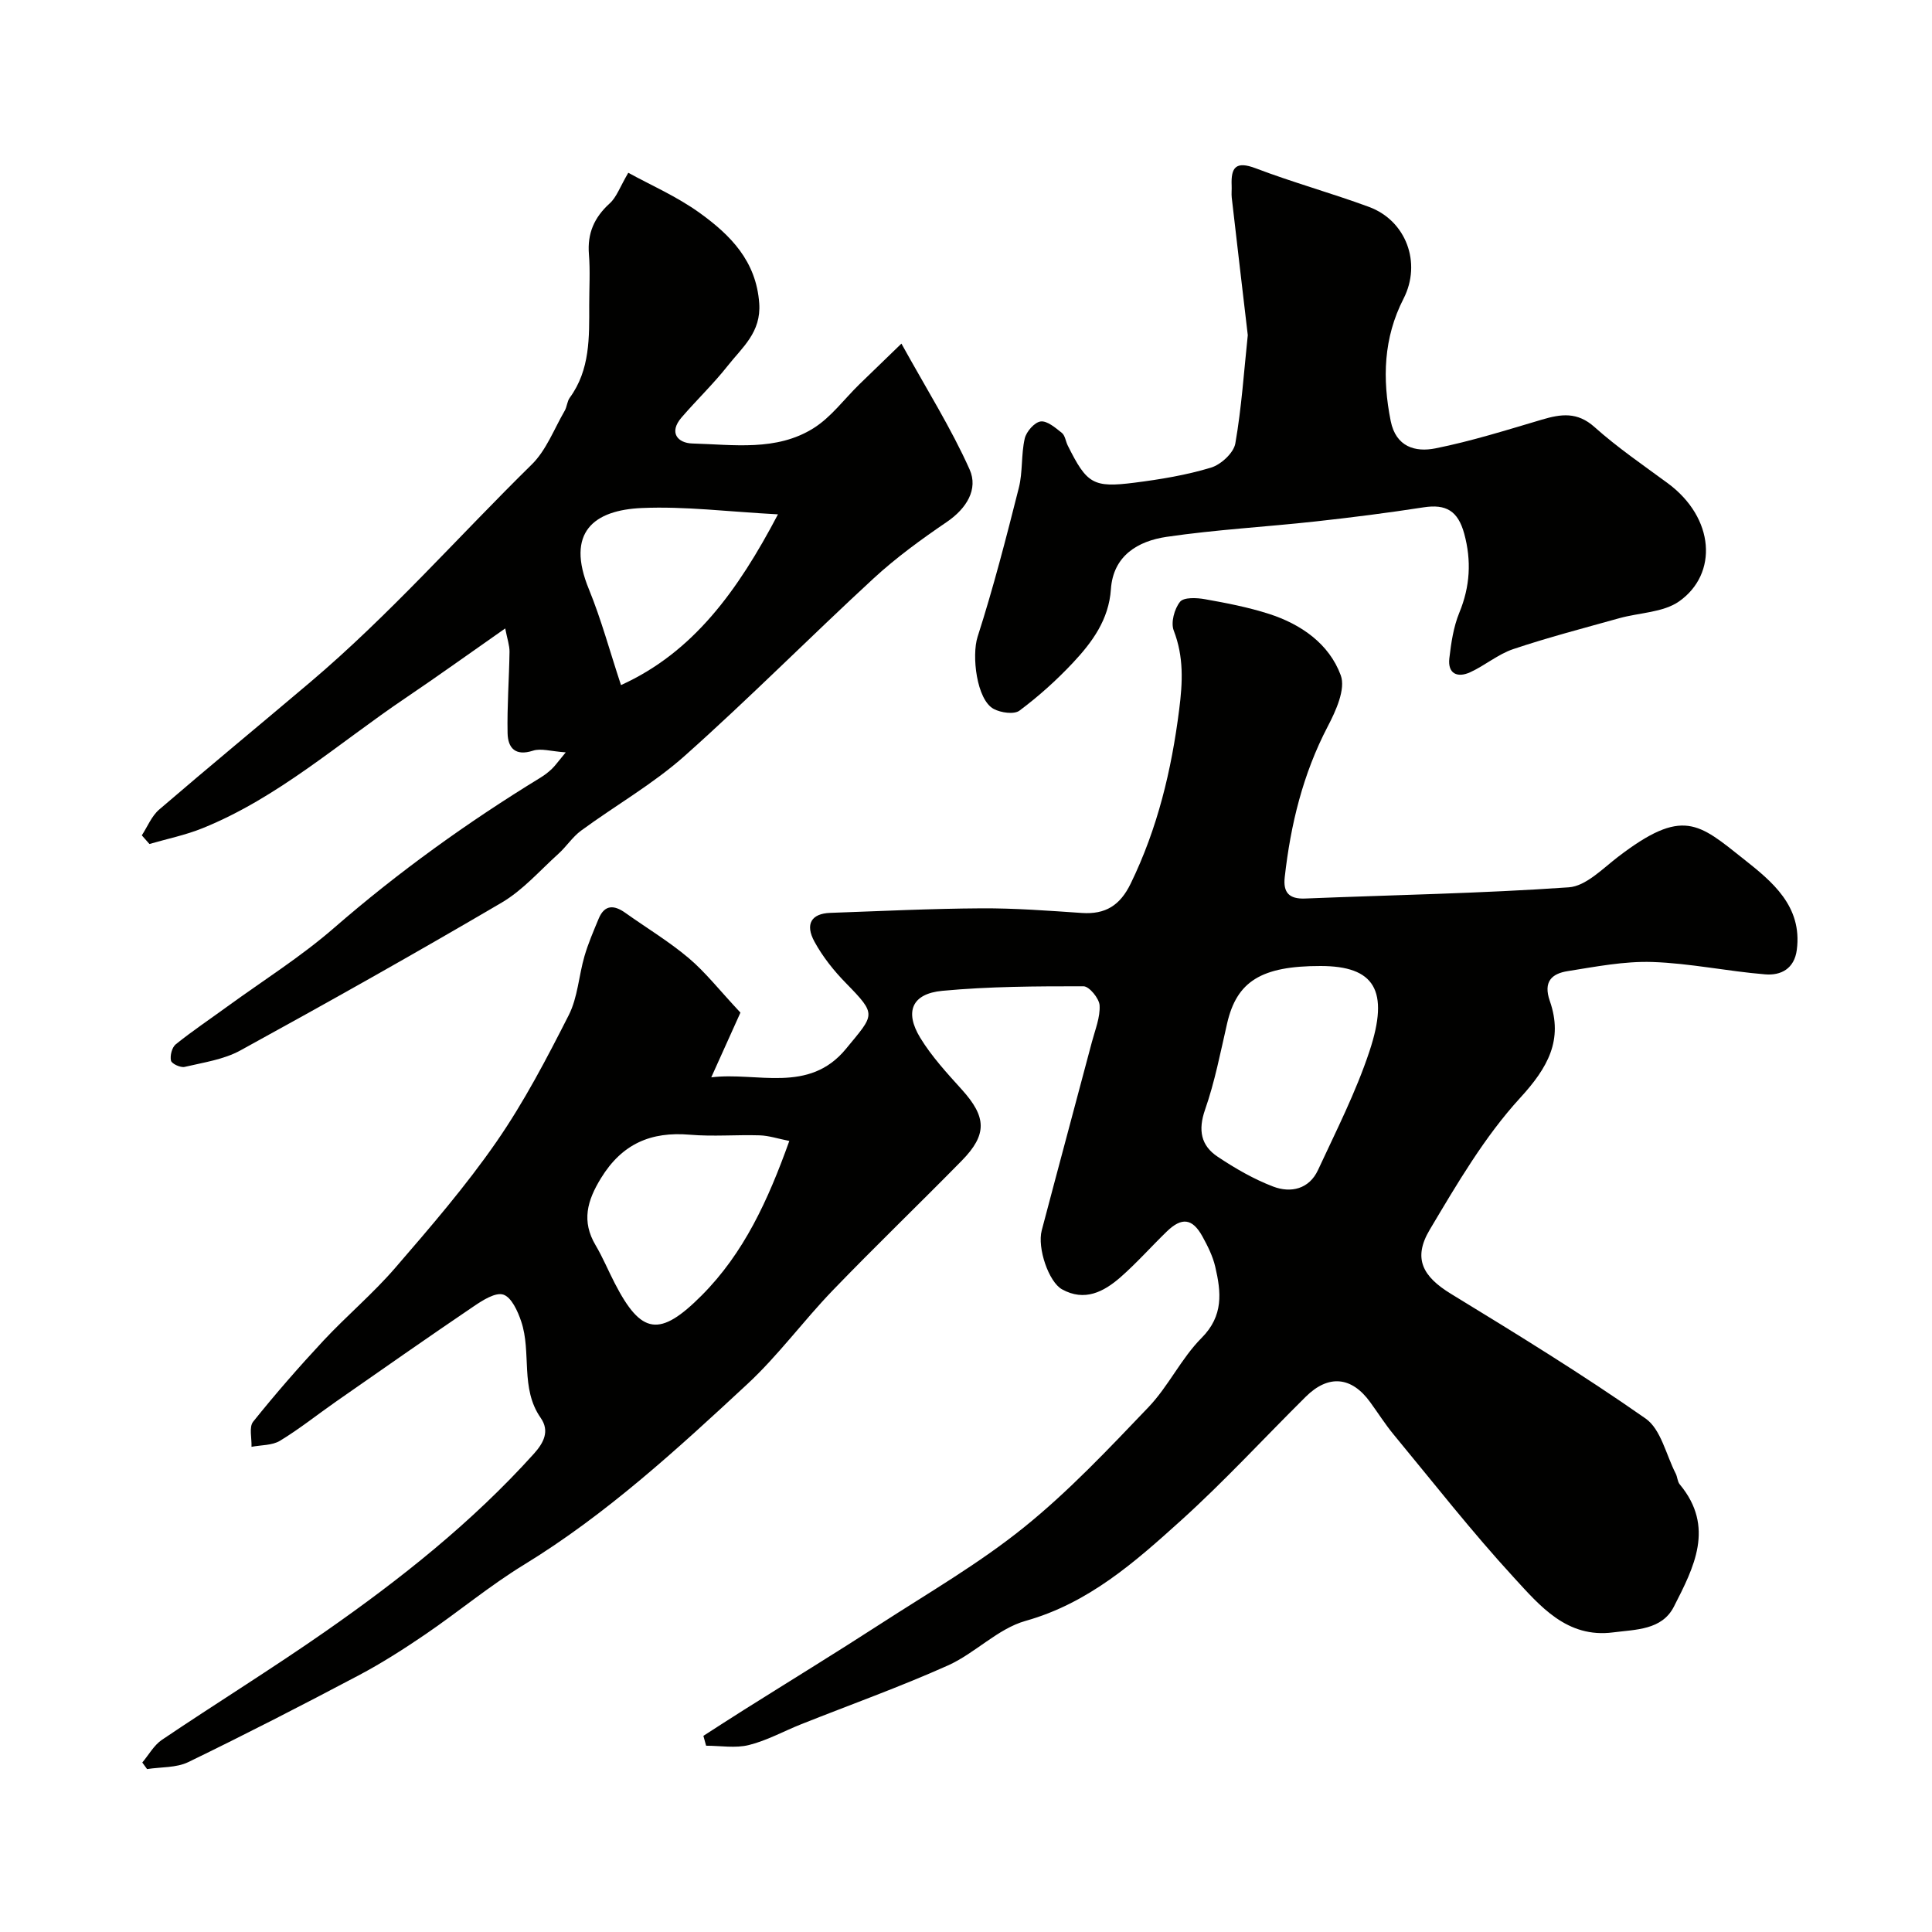
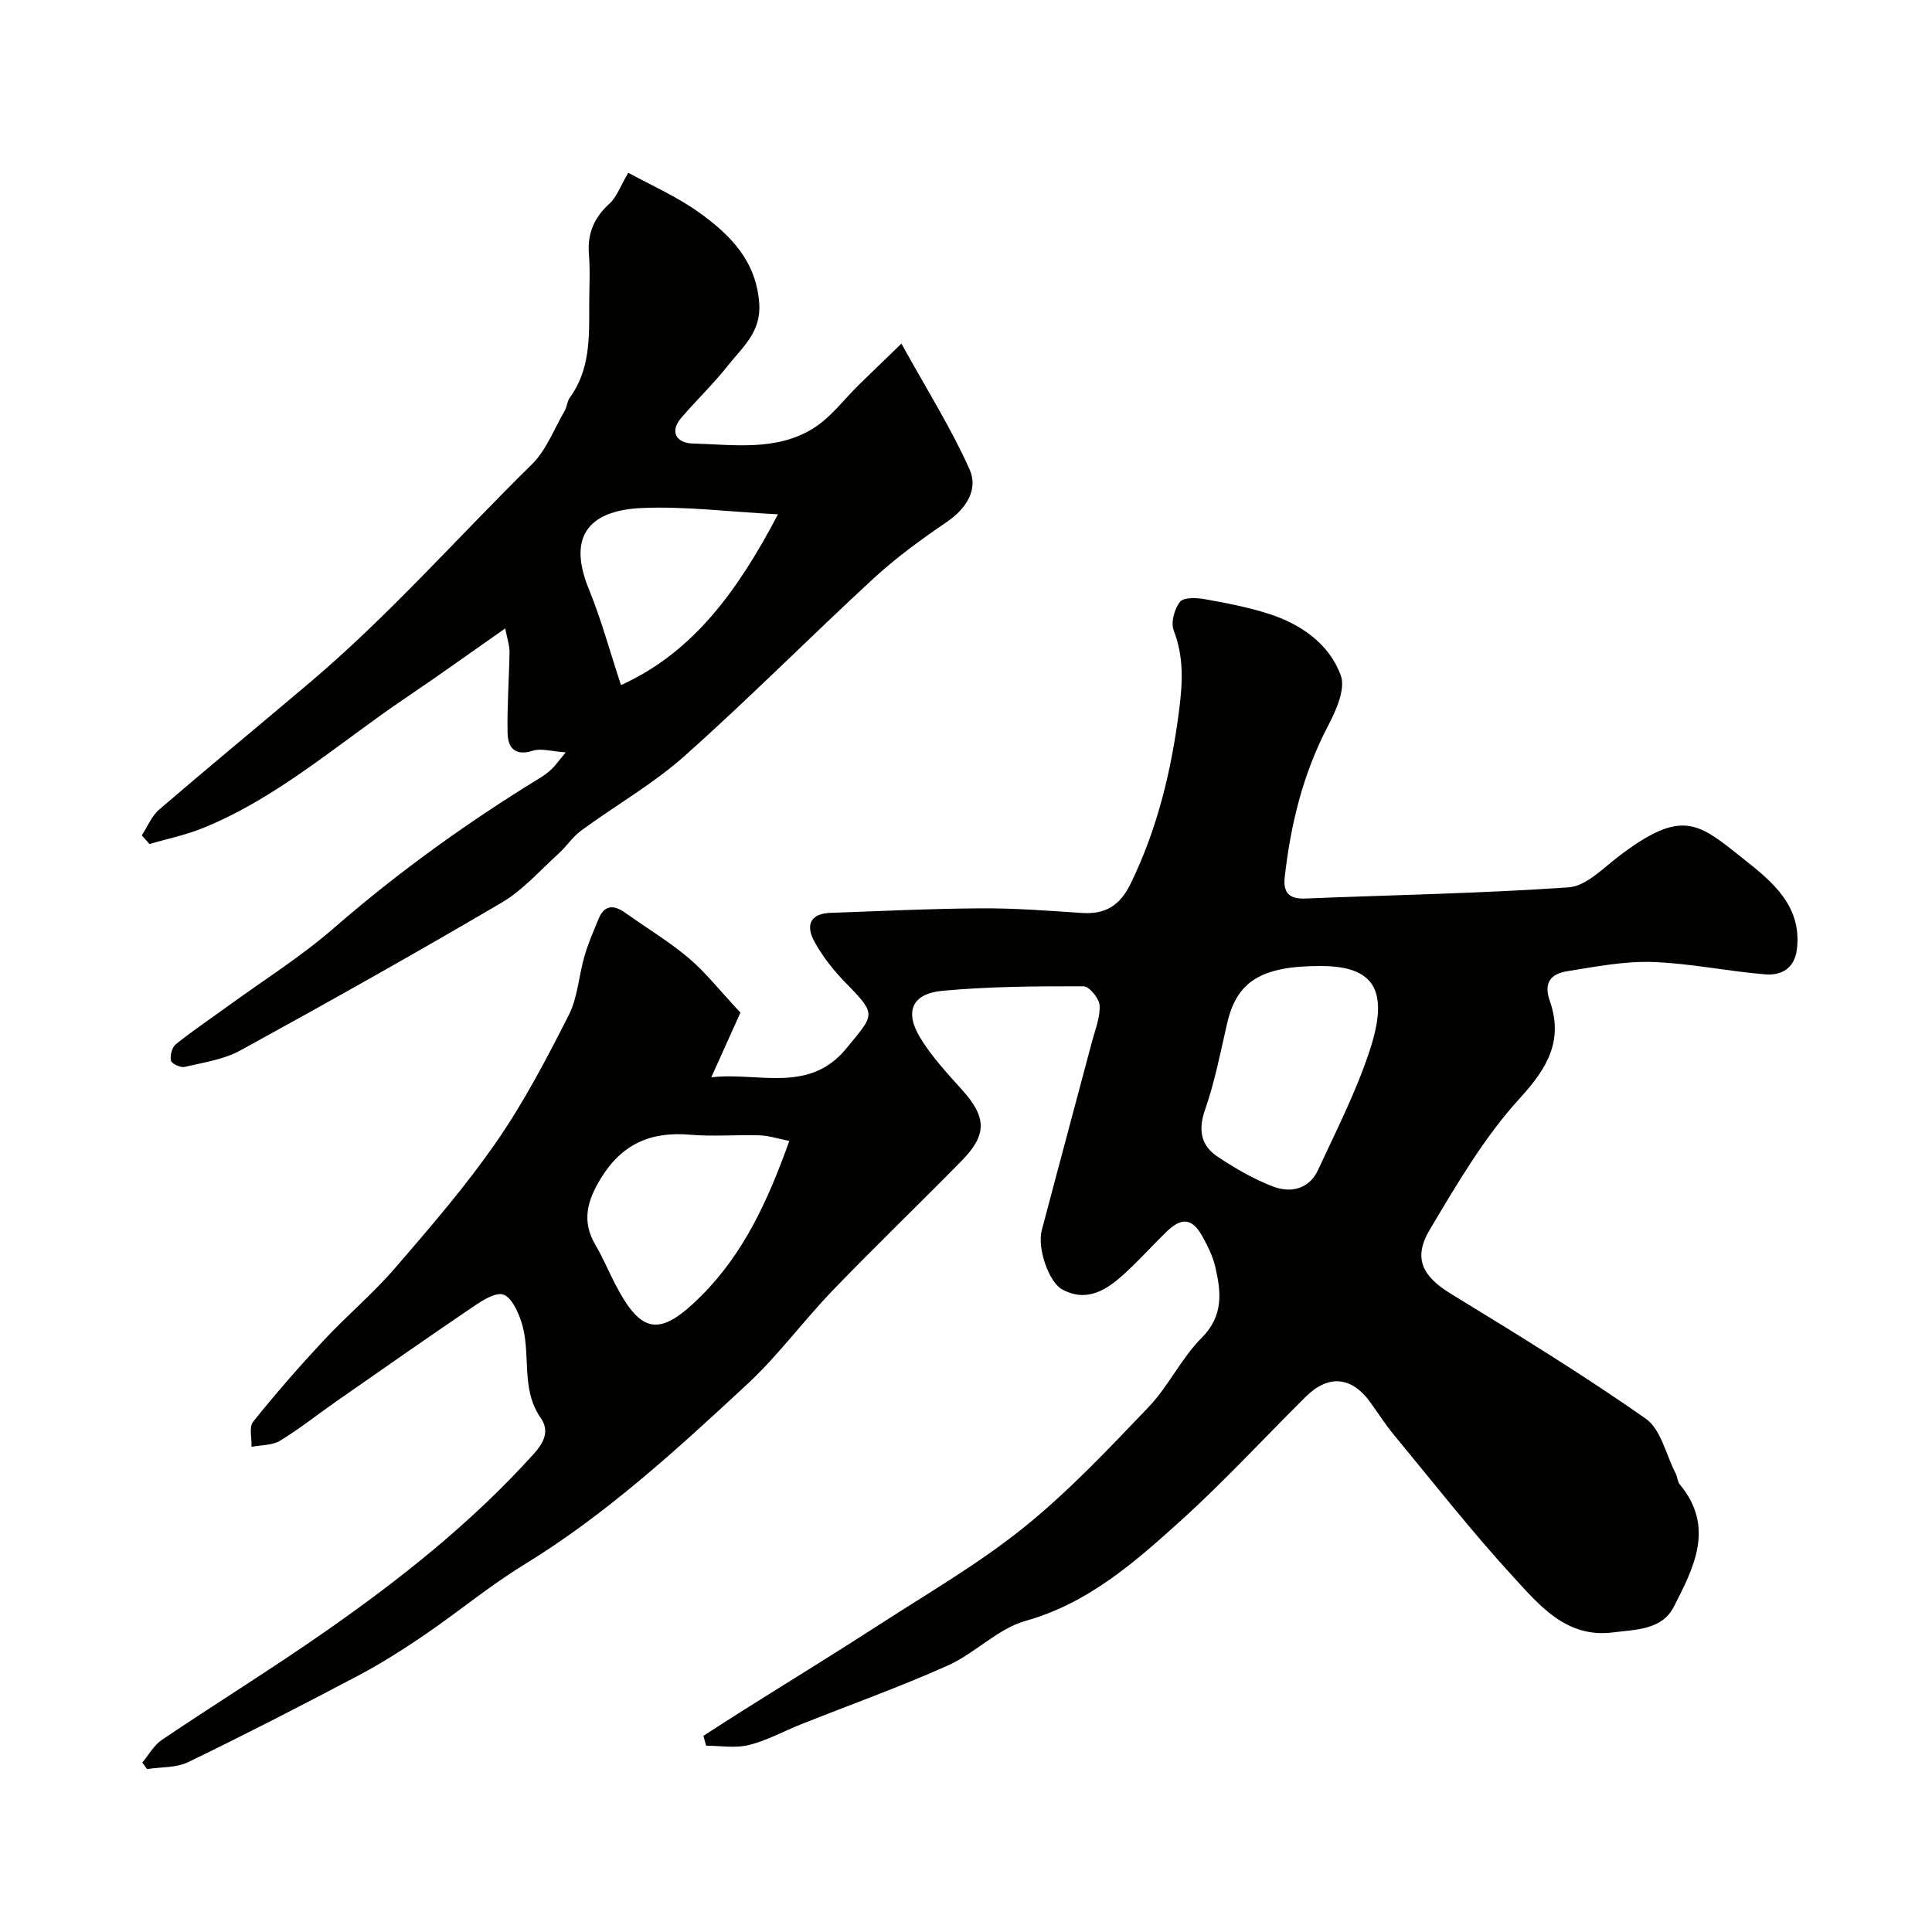
<svg xmlns="http://www.w3.org/2000/svg" enable-background="new 0 0 400 400" viewBox="0 0 400 400">
  <g fill="#010100">
    <path d="m145.63 359.39c2.8-1.8 5.59-3.62 8.41-5.39 9.37-5.9 18.82-11.68 28.12-17.7 10.07-6.52 20.54-12.58 29.84-20.08 9.26-7.46 17.52-16.24 25.77-24.87 4.14-4.33 6.79-10.11 11-14.34 4.59-4.6 4.06-9.5 2.83-14.76-.51-2.18-1.56-4.28-2.65-6.26-2.08-3.76-4.27-4.03-7.38-1.02-3.23 3.13-6.22 6.52-9.6 9.48-3.46 3.02-7.42 5.08-12.09 2.49-2.75-1.52-5.16-8.55-4.2-12.2 3.43-13.03 6.95-26.03 10.4-39.06.66-2.49 1.72-5.05 1.58-7.53-.08-1.43-2.15-3.95-3.33-3.95-9.75-.01-19.54.03-29.24.94-6.28.59-7.86 4.32-4.56 9.73 2.37 3.88 5.54 7.32 8.61 10.72 5.12 5.67 5.3 9.3-.04 14.74-8.85 9.01-17.96 17.77-26.72 26.86-6.06 6.29-11.28 13.46-17.66 19.38-14.55 13.5-29.17 26.95-46.25 37.4-7.08 4.33-13.51 9.7-20.38 14.39-4.48 3.05-9.07 5.99-13.86 8.52-11.65 6.16-23.38 12.19-35.24 17.94-2.49 1.21-5.67 1-8.54 1.45-.33-.45-.66-.9-.99-1.36 1.34-1.59 2.41-3.58 4.07-4.7 11.21-7.56 22.72-14.68 33.81-22.41 15.57-10.86 30.41-22.63 43.18-36.8 2.04-2.27 3.34-4.7 1.42-7.45-4.29-6.14-1.85-13.53-4.04-19.99-.71-2.11-2-4.96-3.68-5.52-1.61-.54-4.27 1.15-6.11 2.4-9.56 6.47-19.01 13.1-28.48 19.7-3.89 2.71-7.61 5.7-11.65 8.15-1.63.99-3.92.87-5.91 1.26.08-1.76-.55-4.09.34-5.2 4.63-5.78 9.51-11.37 14.56-16.79 4.82-5.16 10.28-9.75 14.88-15.09 7.28-8.43 14.6-16.92 20.93-26.06 5.72-8.26 10.42-17.27 14.98-26.25 1.86-3.67 2.07-8.15 3.25-12.2.77-2.64 1.87-5.19 2.93-7.74 1.22-2.95 3.19-2.89 5.52-1.23 4.39 3.12 9.04 5.92 13.14 9.38 3.46 2.92 6.3 6.58 10.7 11.28-1.46 3.23-3.59 7.96-6.04 13.4 9.5-1.16 20.19 3.47 27.89-5.9 5.89-7.18 6.5-6.95 0-13.6-2.5-2.55-4.81-5.45-6.51-8.56-2.02-3.68-.64-5.85 3.25-5.99 10.43-.37 20.86-.88 31.3-.94 6.93-.04 13.87.49 20.8.96 4.89.33 7.91-1.57 10.1-6.07 5.57-11.44 8.46-23.49 10.05-36.06.72-5.66.97-10.9-1.13-16.34-.64-1.65.13-4.49 1.3-5.95.77-.97 3.46-.85 5.17-.54 4.46.79 8.95 1.66 13.25 3.04 6.66 2.14 12.46 6.2 14.86 12.72 1.05 2.85-1.02 7.38-2.71 10.61-5.13 9.83-7.67 20.29-8.89 31.18-.36 3.18.9 4.56 4.24 4.42 18.2-.74 36.42-1.05 54.58-2.32 3.52-.25 6.97-3.84 10.15-6.28 13.46-10.32 16.69-7 26.13.49 5.74 4.55 12.1 9.67 10.92 18.73-.51 3.94-3.31 5.35-6.54 5.08-7.81-.63-15.56-2.3-23.37-2.56-5.82-.19-11.72.97-17.52 1.89-3.27.51-5.11 2.15-3.71 6.17 2.82 8.08-.39 13.81-6.16 20.1-7.38 8.06-13.06 17.8-18.7 27.27-3.56 5.98-1.41 9.72 4.39 13.27 13.62 8.32 27.24 16.68 40.3 25.82 3.18 2.22 4.23 7.49 6.23 11.38.37.71.36 1.68.85 2.26 7.33 8.82 2.91 17.22-1.23 25.33-2.48 4.85-7.91 4.7-12.58 5.31-9.56 1.24-15.14-5.48-20.54-11.36-8.71-9.48-16.66-19.65-24.87-29.58-1.76-2.13-3.25-4.49-4.88-6.73-3.84-5.31-8.64-5.77-13.32-1.14-8.64 8.56-16.89 17.55-25.91 25.69-9.51 8.58-19.09 17.08-32.13 20.74-5.75 1.62-10.44 6.7-16.05 9.22-9.94 4.45-20.23 8.13-30.36 12.16-3.63 1.44-7.11 3.39-10.86 4.32-2.79.7-5.9.14-8.86.14-.18-.68-.37-1.36-.56-2.04zm127.78-159.39c-12.27-.01-17.35 3.17-19.35 11.89-1.38 6-2.55 12.09-4.57 17.87-1.47 4.23-.85 7.43 2.62 9.73 3.61 2.41 7.46 4.64 11.5 6.18 3.65 1.39 7.44.52 9.27-3.43 3.76-8.1 7.85-16.14 10.65-24.58 4.21-12.69.99-17.65-10.12-17.66zm-109.99 36.22c-2.37-.47-4.24-1.1-6.13-1.16-4.82-.15-9.67.28-14.46-.13-8.06-.69-14.04 1.88-18.4 8.99-2.88 4.68-4.06 8.93-1.12 13.89 1.49 2.52 2.62 5.26 3.97 7.87 5.49 10.66 9.31 11.23 17.99 2.53 8.73-8.76 13.73-19.65 18.15-31.99z" />
    <path d="m130.08 35.77c4.47 2.47 10.04 4.88 14.84 8.35 6.29 4.55 11.64 9.89 12.27 18.67.43 6.02-3.52 9.13-6.52 12.94-2.96 3.75-6.44 7.08-9.56 10.7-2.7 3.13-.81 5.31 2.25 5.39 8.5.23 17.4 1.66 25.09-3.18 3.63-2.28 6.34-6.02 9.49-9.09 2.48-2.42 4.98-4.82 8.69-8.41 5.25 9.5 10.29 17.5 14.11 26.04 1.84 4.1-.62 8.1-4.72 10.89-5.26 3.58-10.47 7.37-15.14 11.67-13.16 12.13-25.77 24.87-39.14 36.77-6.55 5.83-14.33 10.25-21.44 15.47-1.78 1.31-3.04 3.31-4.71 4.81-3.83 3.46-7.35 7.52-11.73 10.09-17.86 10.49-35.93 20.64-54.09 30.6-3.44 1.89-7.63 2.49-11.54 3.41-.85.2-2.68-.65-2.83-1.29-.23-1.04.2-2.75.99-3.39 3.43-2.76 7.1-5.21 10.66-7.81 7.4-5.38 15.2-10.28 22.08-16.26 13.39-11.64 27.69-21.91 42.79-31.15.83-.51 1.62-1.12 2.33-1.79.68-.65 1.23-1.45 2.88-3.43-3.06-.21-5.12-.89-6.78-.35-3.68 1.19-5.19-.58-5.26-3.61-.12-5.61.32-11.24.4-16.86.02-1.3-.46-2.62-.89-4.84-7.38 5.16-13.97 9.9-20.71 14.45-13.78 9.3-26.3 20.58-41.95 26.91-3.53 1.43-7.33 2.2-11 3.27-.53-.6-1.05-1.19-1.58-1.79 1.18-1.81 2.03-4 3.61-5.35 10.34-8.89 20.87-17.56 31.27-26.37 16.39-13.88 30.56-30.04 45.84-45.05 3.02-2.96 4.64-7.36 6.83-11.13.48-.82.5-1.95 1.05-2.7 4.24-5.81 4.04-12.53 4.03-19.22 0-3.5.22-7.02-.06-10.49-.35-4.33 1.1-7.62 4.29-10.52 1.43-1.28 2.11-3.37 3.86-6.35zm-1.51 106.07c14.91-6.76 24.15-19.46 32.5-35.35-10.35-.55-19.3-1.7-28.19-1.31-9.88.43-15.84 4.97-10.94 16.85 2.55 6.24 4.31 12.8 6.63 19.81z" />
-     <path d="m258.34 69.39c-1.12-9.58-2.24-19.03-3.32-28.47-.09-.82.02-1.67-.02-2.5-.16-3.73.83-5.15 4.97-3.58 7.72 2.94 15.71 5.14 23.47 8 7.69 2.84 10.93 11.6 7.15 18.99-4.17 8.14-4.41 16.58-2.66 25.33 1.08 5.39 5.12 6.5 9.26 5.67 7.45-1.49 14.74-3.79 22.04-5.95 3.95-1.17 7.32-1.66 10.89 1.53 4.73 4.23 10.03 7.85 15.15 11.62 9.78 7.21 10.44 18.77 2.4 24.46-3.31 2.34-8.26 2.34-12.44 3.51-7.33 2.05-14.72 3.97-21.93 6.39-3.16 1.06-5.86 3.4-8.93 4.8-2.59 1.18-4.67.34-4.3-2.89.37-3.2.86-6.52 2.07-9.46 2.23-5.41 2.53-10.75 1.02-16.32-1.3-4.77-3.77-6.2-8.43-5.48-7.43 1.15-14.9 2.1-22.37 2.92-10.27 1.13-20.62 1.69-30.84 3.19-5.9.87-11.05 3.87-11.52 10.85-.43 6.31-3.88 10.97-7.88 15.24-3.38 3.6-7.1 6.94-11.05 9.89-1.12.83-3.85.44-5.33-.35-3.56-1.9-4.59-11.07-3.34-14.94 3.26-10.15 5.93-20.51 8.54-30.85.83-3.29.46-6.88 1.22-10.2.33-1.43 2.02-3.36 3.29-3.53 1.35-.18 3.07 1.31 4.39 2.36.68.54.79 1.75 1.23 2.63 3.96 7.93 5.23 8.78 13.85 7.68 5.32-.68 10.68-1.56 15.79-3.11 2.07-.62 4.7-3.04 5.05-5 1.3-7.42 1.79-14.98 2.58-22.43z" />
  </g>
</svg>